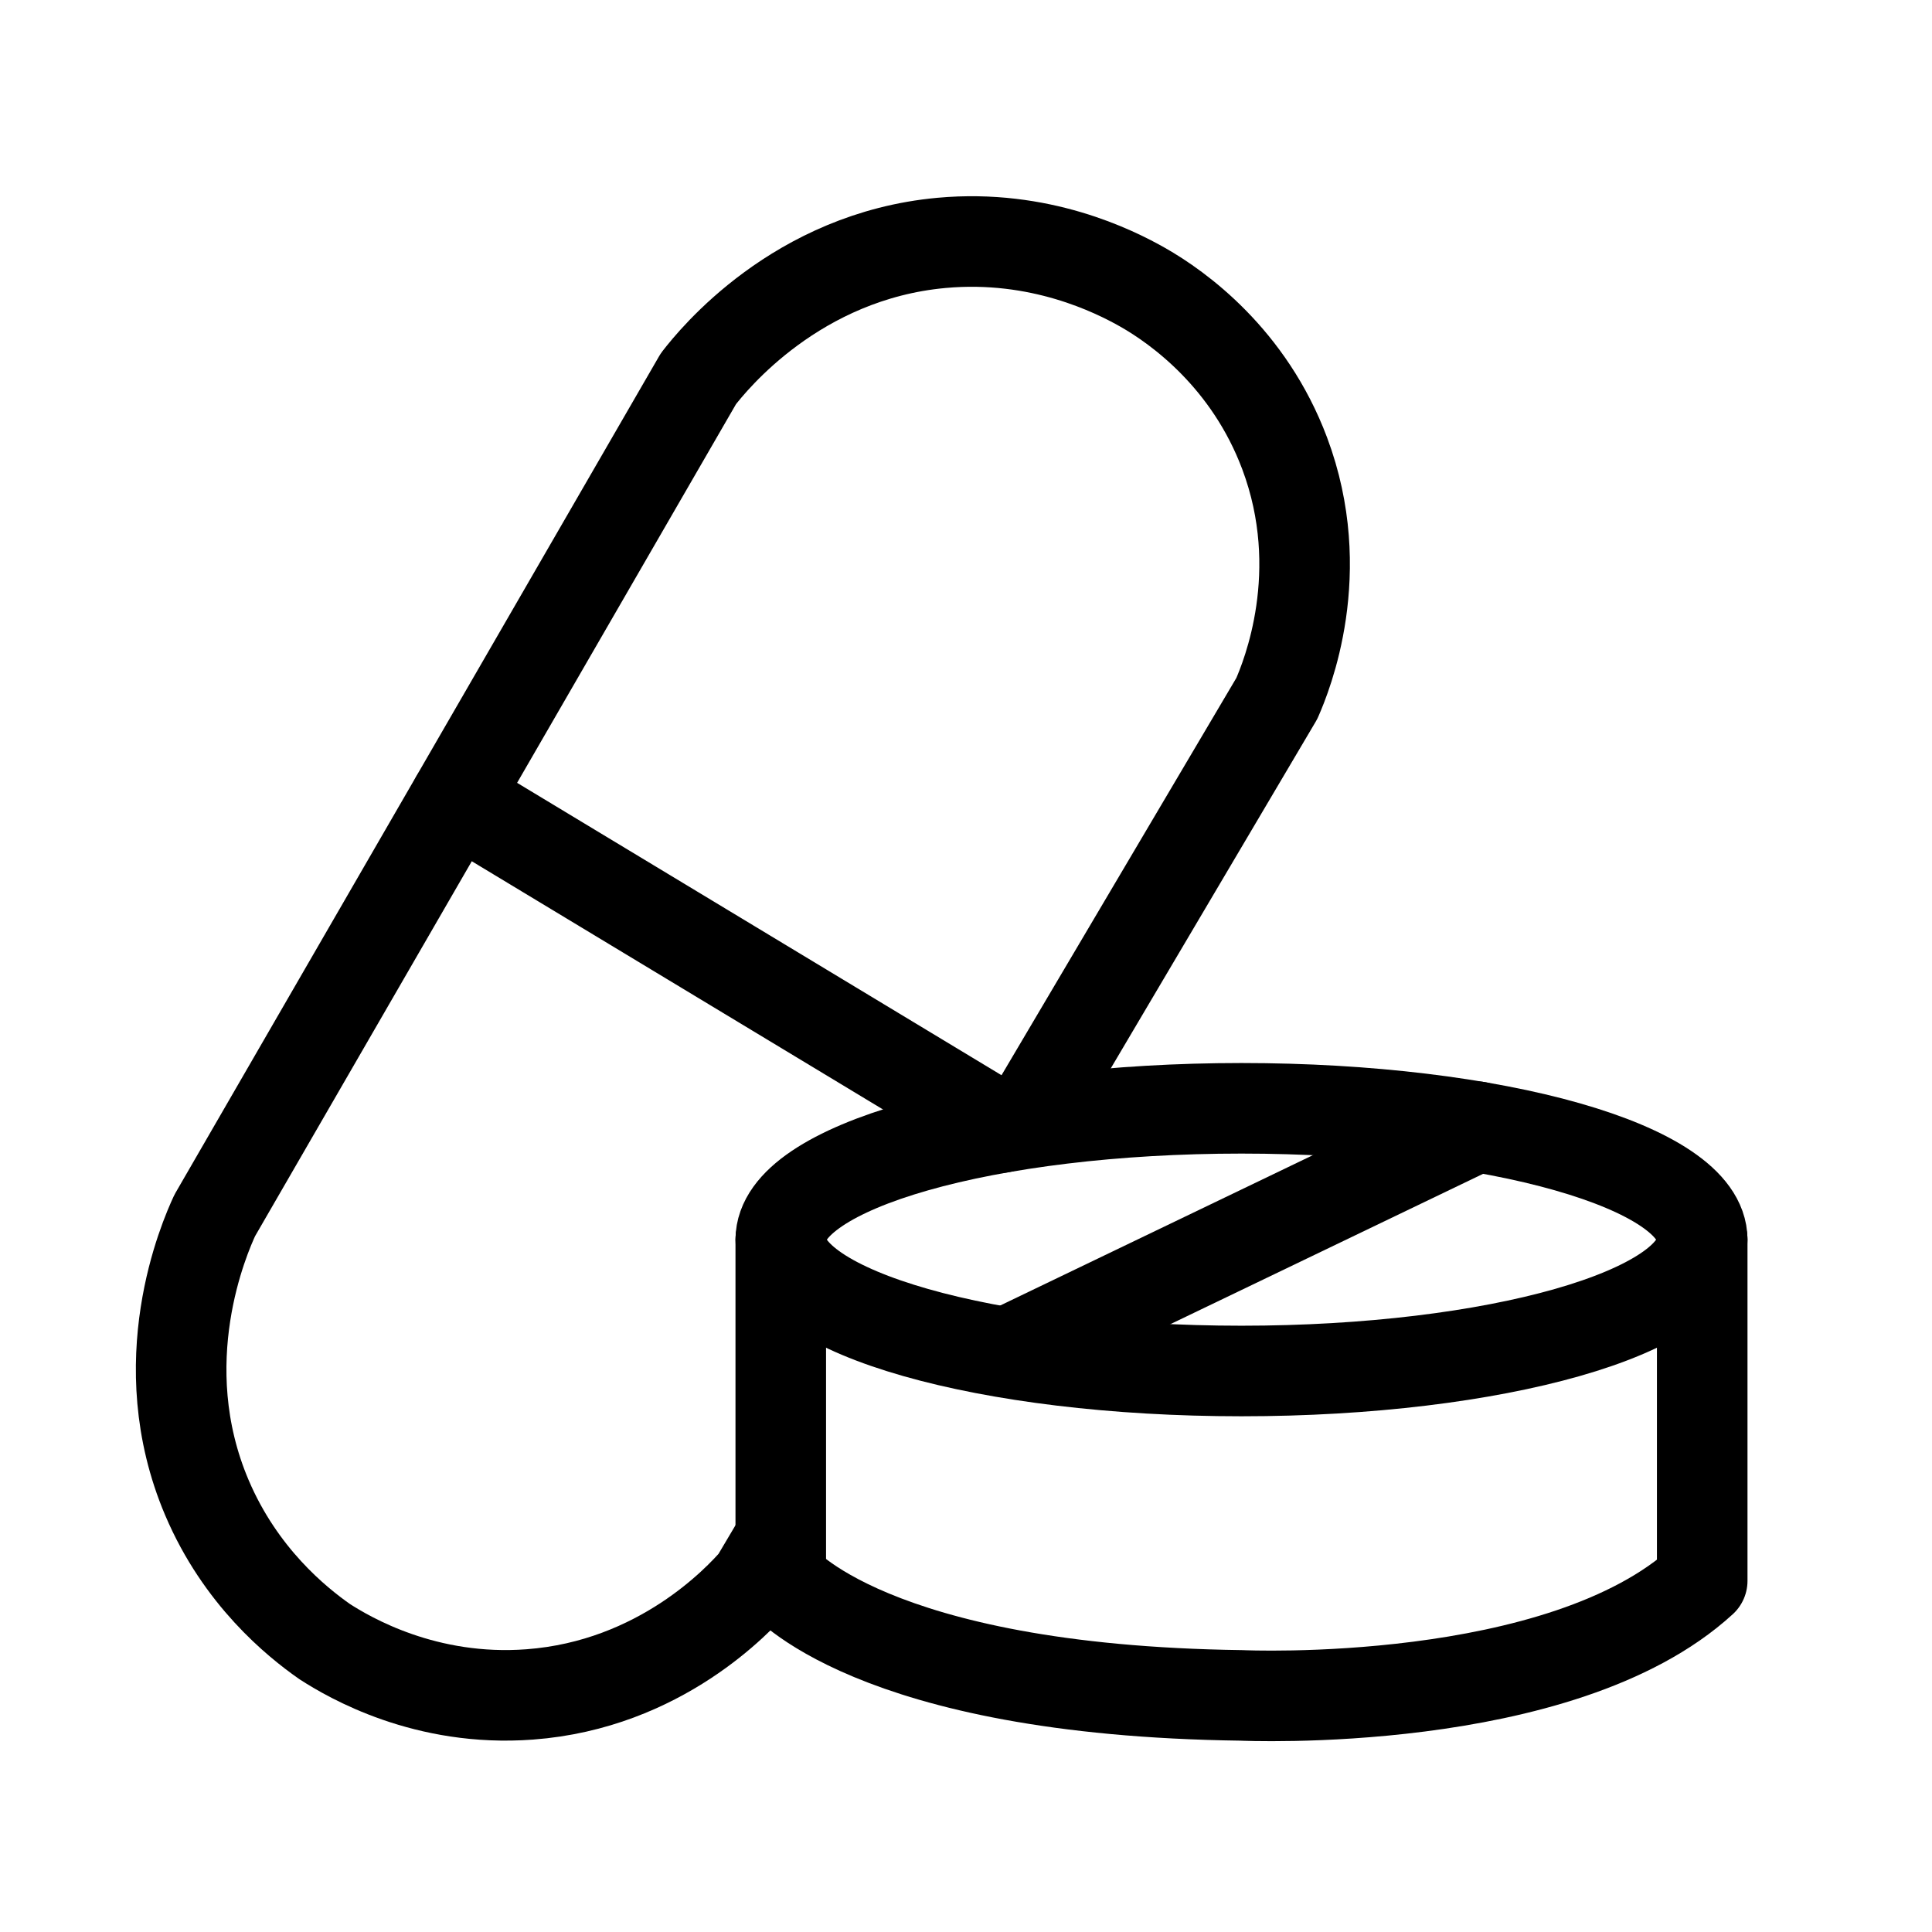
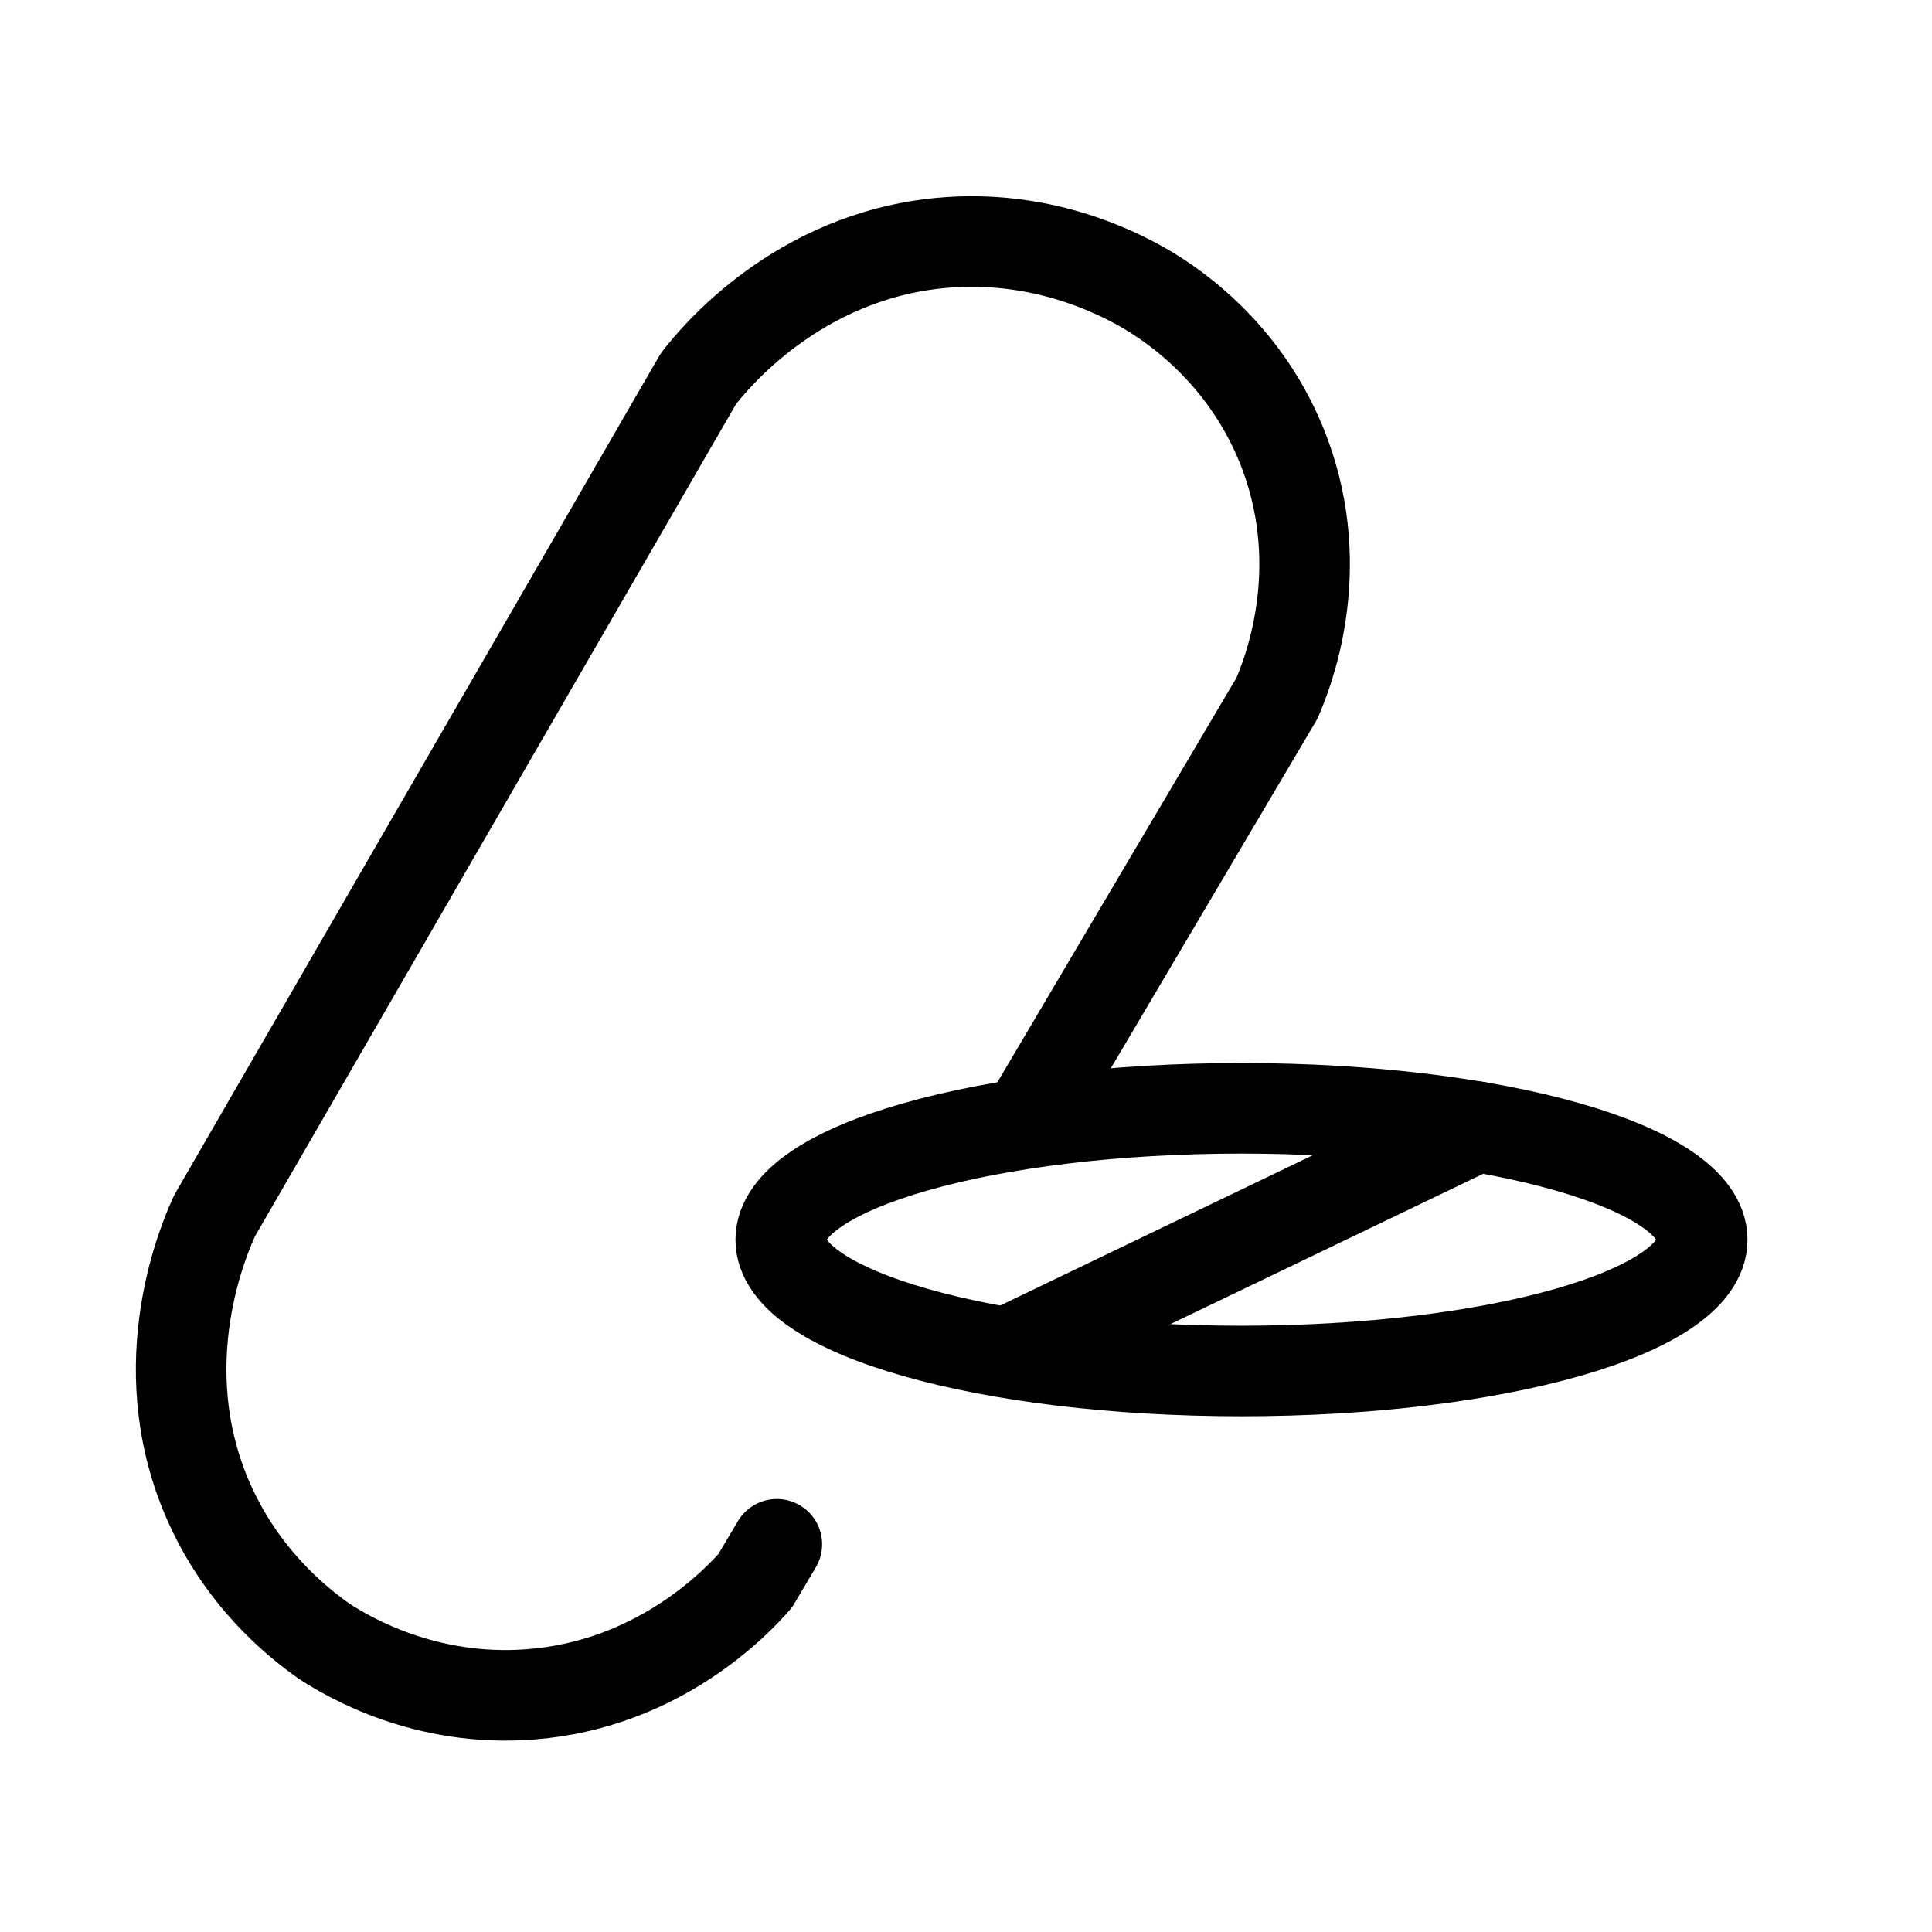
<svg xmlns="http://www.w3.org/2000/svg" width="32" height="32" viewBox="0 0 32 32" fill="none">
  <path d="M12.867 25.578C12.747 25.78 12.629 25.982 12.509 26.182C12.242 26.486 10.941 27.903 8.774 28.065C7.05 28.195 5.788 27.455 5.376 27.189C4.909 26.862 3.982 26.112 3.427 24.806C2.475 22.567 3.389 20.494 3.557 20.131C6.226 15.512 8.897 10.894 11.567 6.274C11.811 5.959 13.192 4.243 15.594 4.023C17.218 3.874 18.451 4.488 18.928 4.759C19.523 5.097 20.689 5.939 21.278 7.509C22.017 9.479 21.309 11.201 21.148 11.569L17.086 18.441" stroke="black" stroke-width="1.5" stroke-linecap="round" stroke-linejoin="round" />
-   <path d="M7.549 13.229C10.558 15.045 13.568 16.861 16.575 18.677" stroke="black" stroke-width="1.5" stroke-linecap="round" stroke-linejoin="round" />
  <path d="M20.563 22.708C24.777 22.708 28.194 21.734 28.194 20.533C28.194 19.331 24.777 18.357 20.563 18.357C16.348 18.357 12.932 19.331 12.932 20.533C12.932 21.734 16.348 22.708 20.563 22.708Z" stroke="black" stroke-width="1.5" stroke-linecap="round" stroke-linejoin="round" />
-   <path d="M12.932 20.532V26.15C12.932 26.15 14.393 27.999 20.563 28.081C20.563 28.081 25.856 28.326 28.194 26.183V20.532" stroke="black" stroke-width="1.5" stroke-linecap="round" stroke-linejoin="round" />
  <path d="M24.459 18.661L16.85 22.319" stroke="black" stroke-width="1.5" stroke-linecap="round" stroke-linejoin="round" />
</svg>